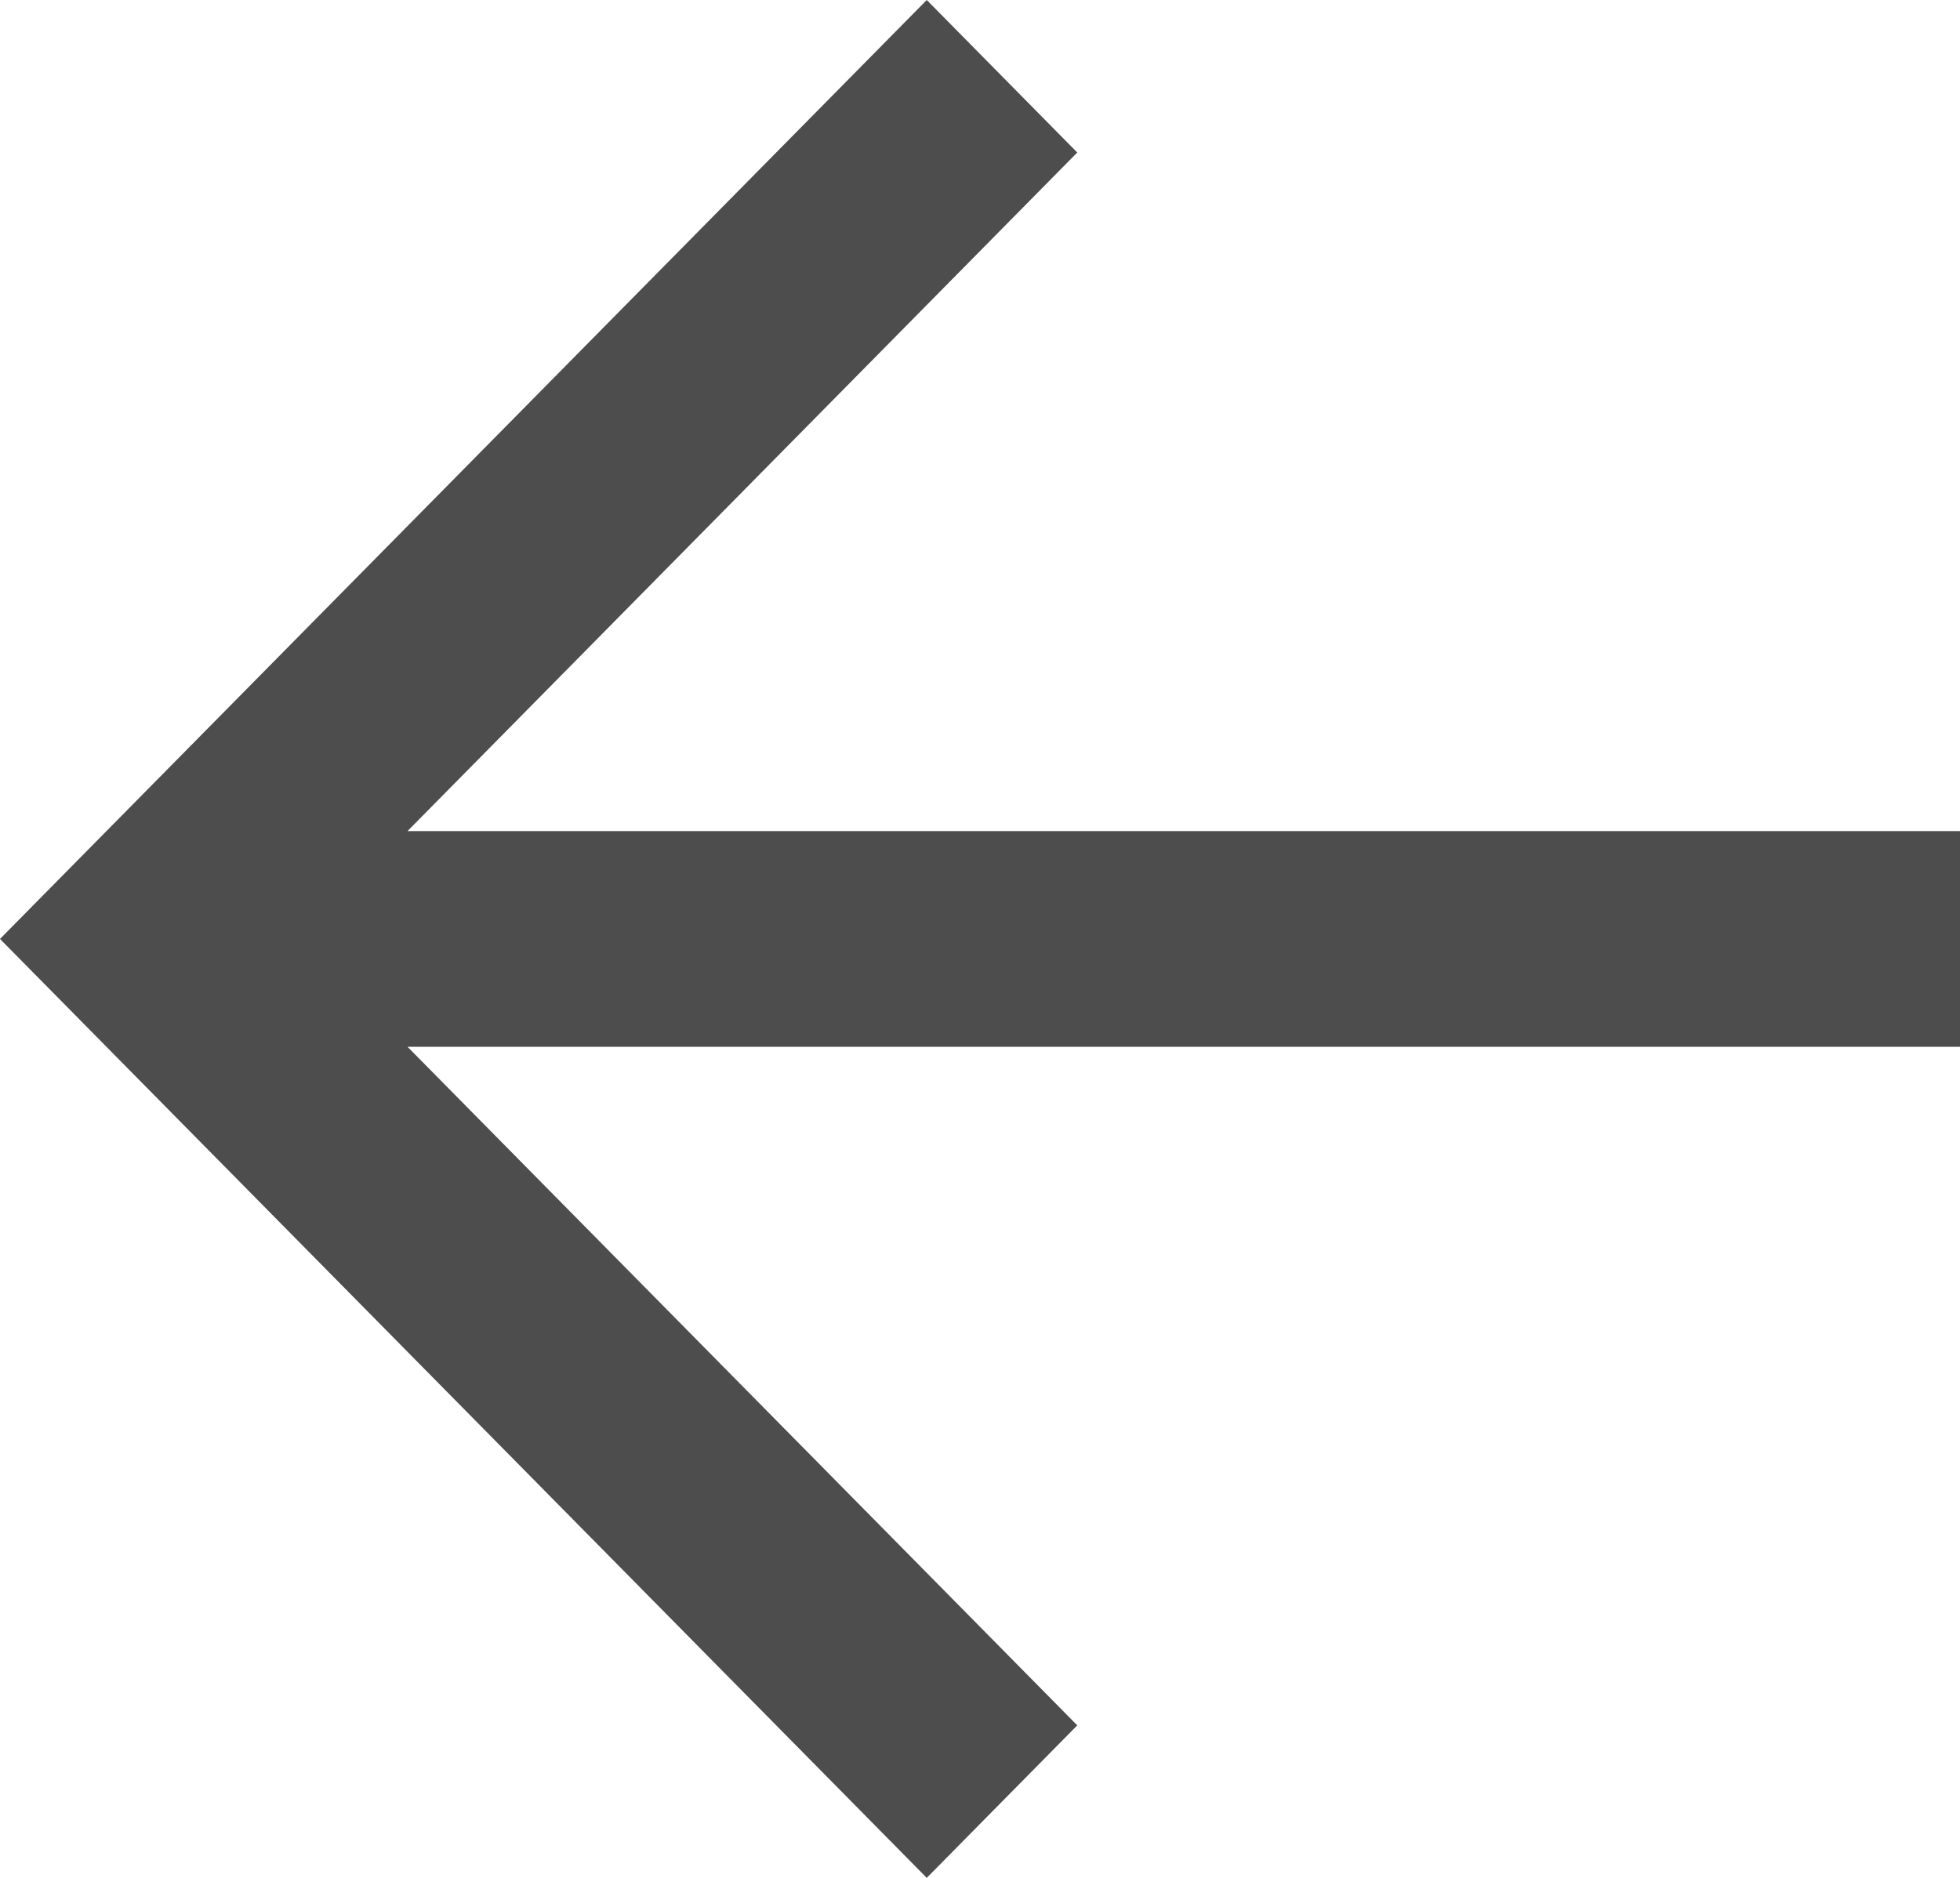
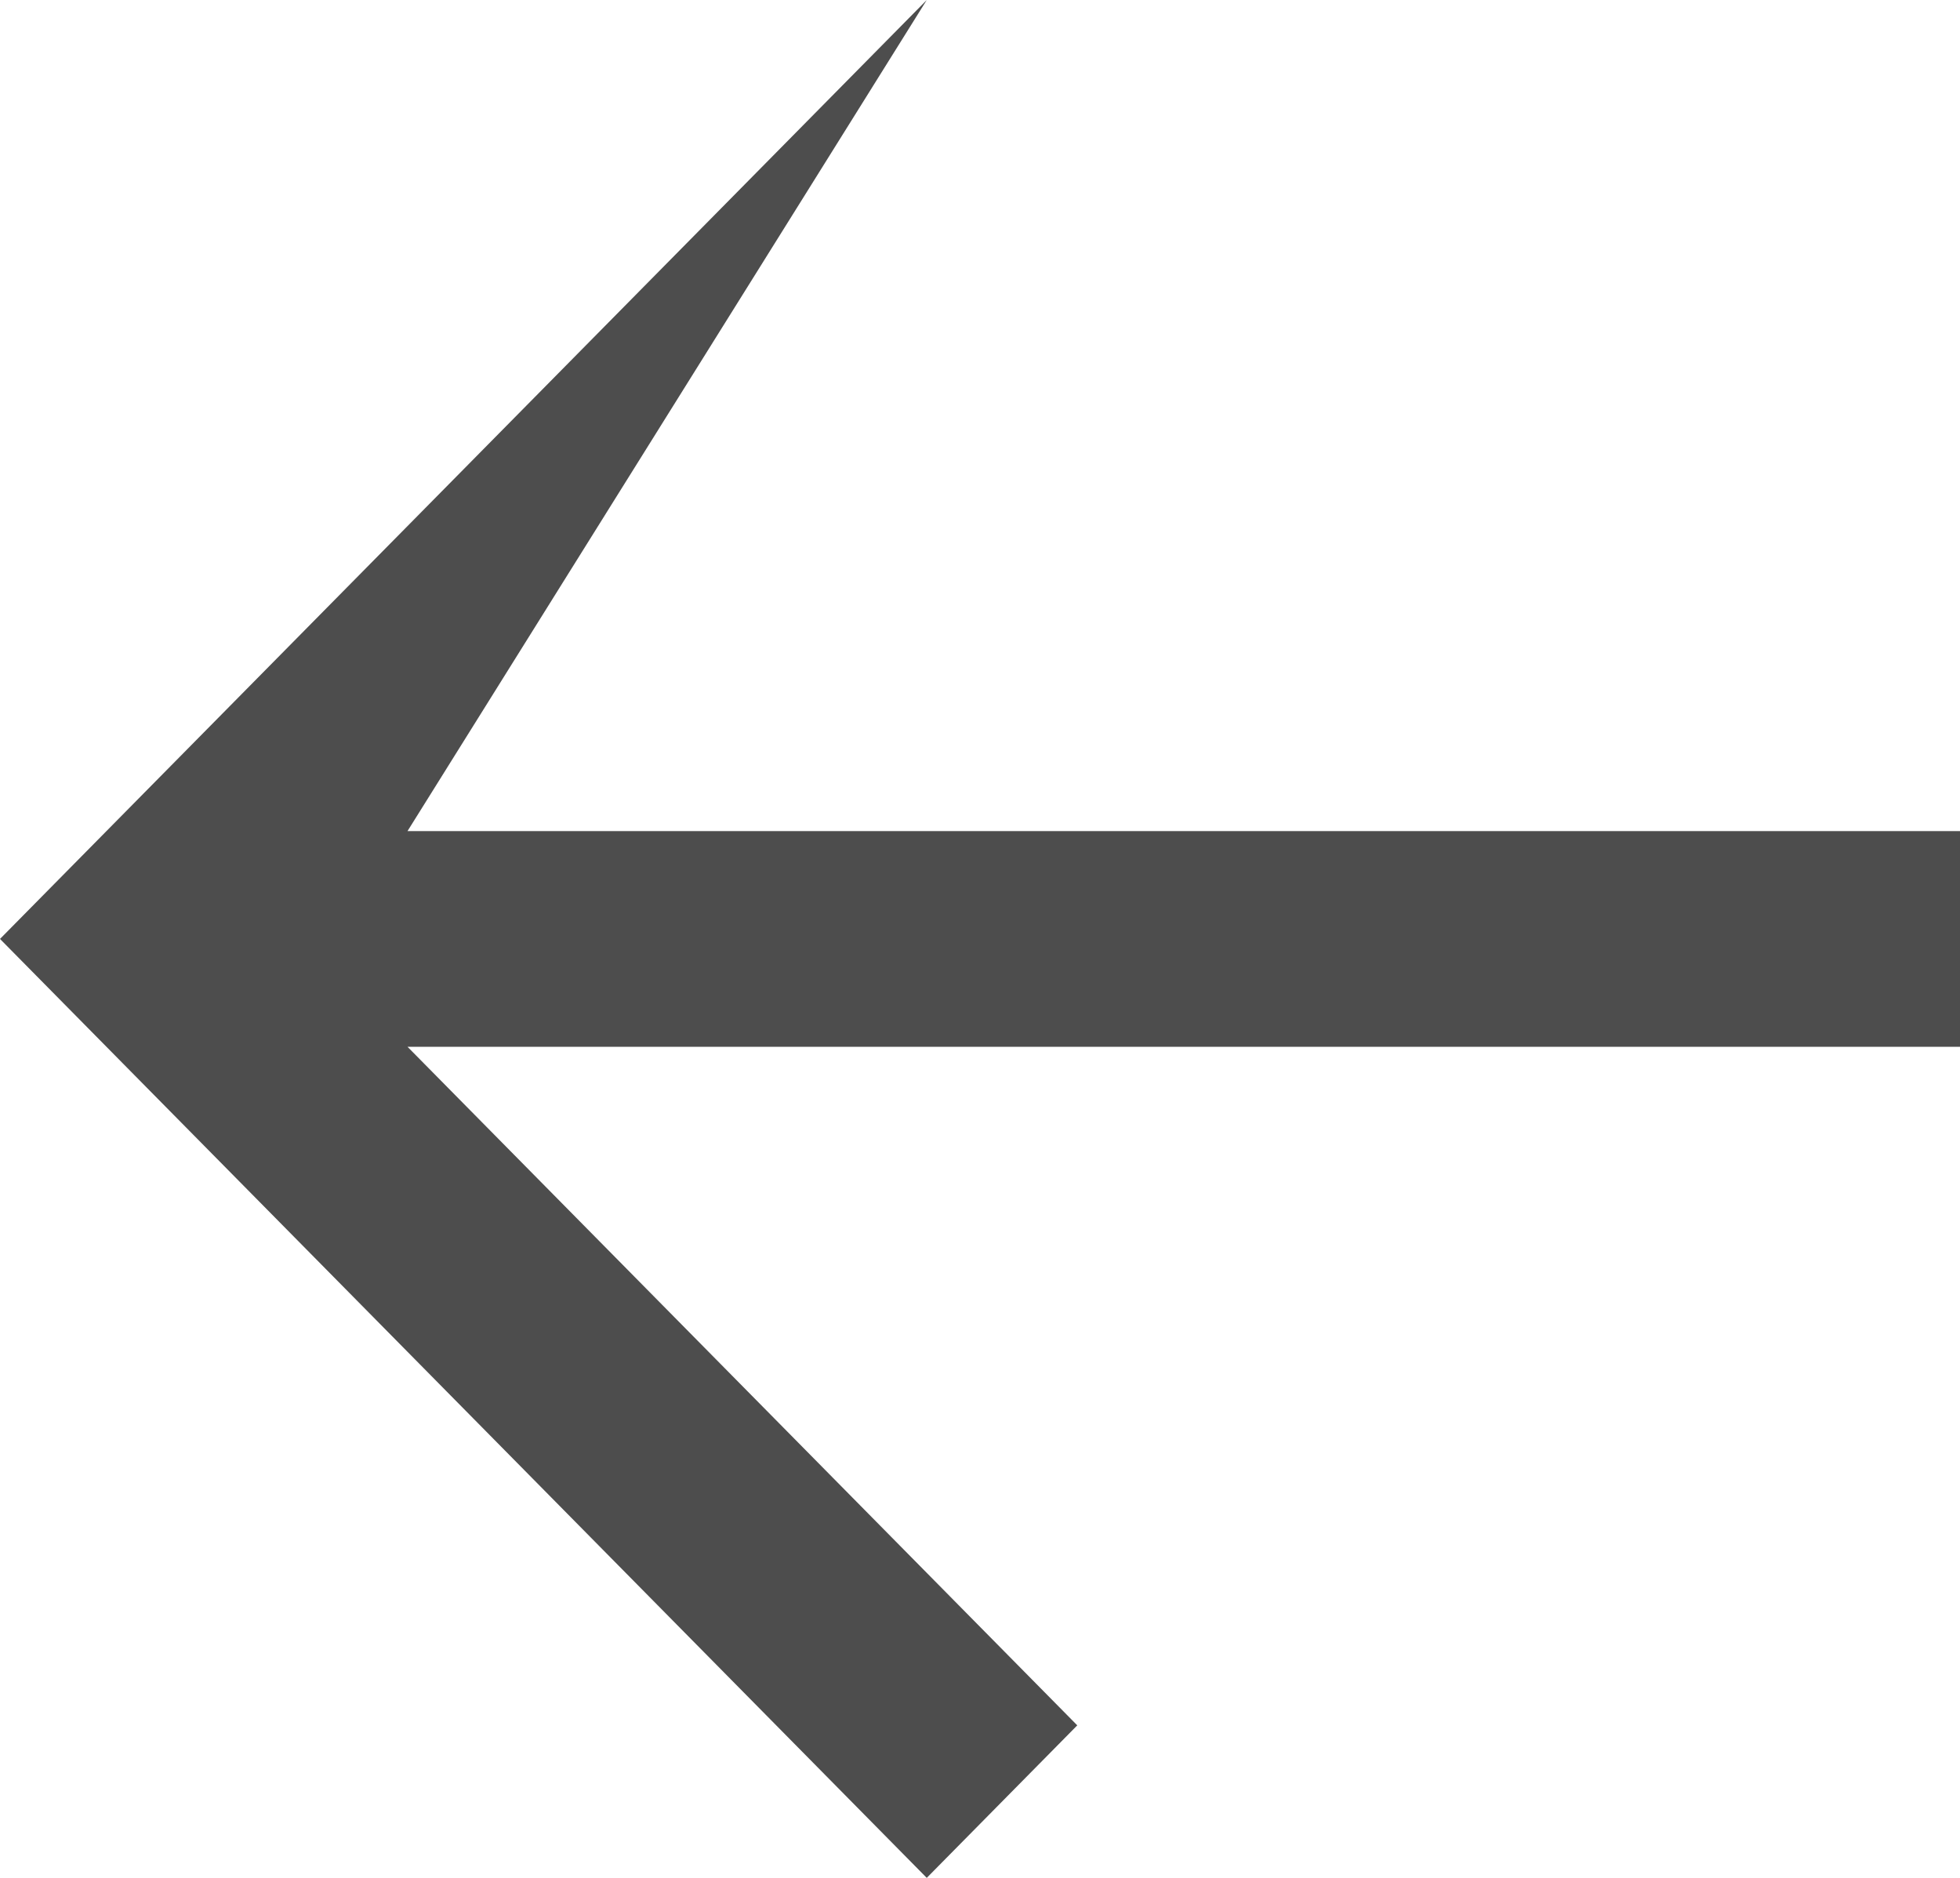
<svg xmlns="http://www.w3.org/2000/svg" width="24" height="23" viewBox="0 0 24 23" fill="none">
-   <path fill-rule="evenodd" clip-rule="evenodd" d="M4.99 10.179L24 10.179L24 12.821L4.99 12.821L13.191 21.132L11.348 23L9.01987e-07 11.5L11.348 -8.01305e-07L13.191 1.868L4.99 10.179Z" fill="#4D4D4D" />
+   <path fill-rule="evenodd" clip-rule="evenodd" d="M4.99 10.179L24 10.179L24 12.821L4.99 12.821L13.191 21.132L11.348 23L9.01987e-07 11.5L11.348 -8.01305e-07L4.99 10.179Z" fill="#4D4D4D" />
</svg>